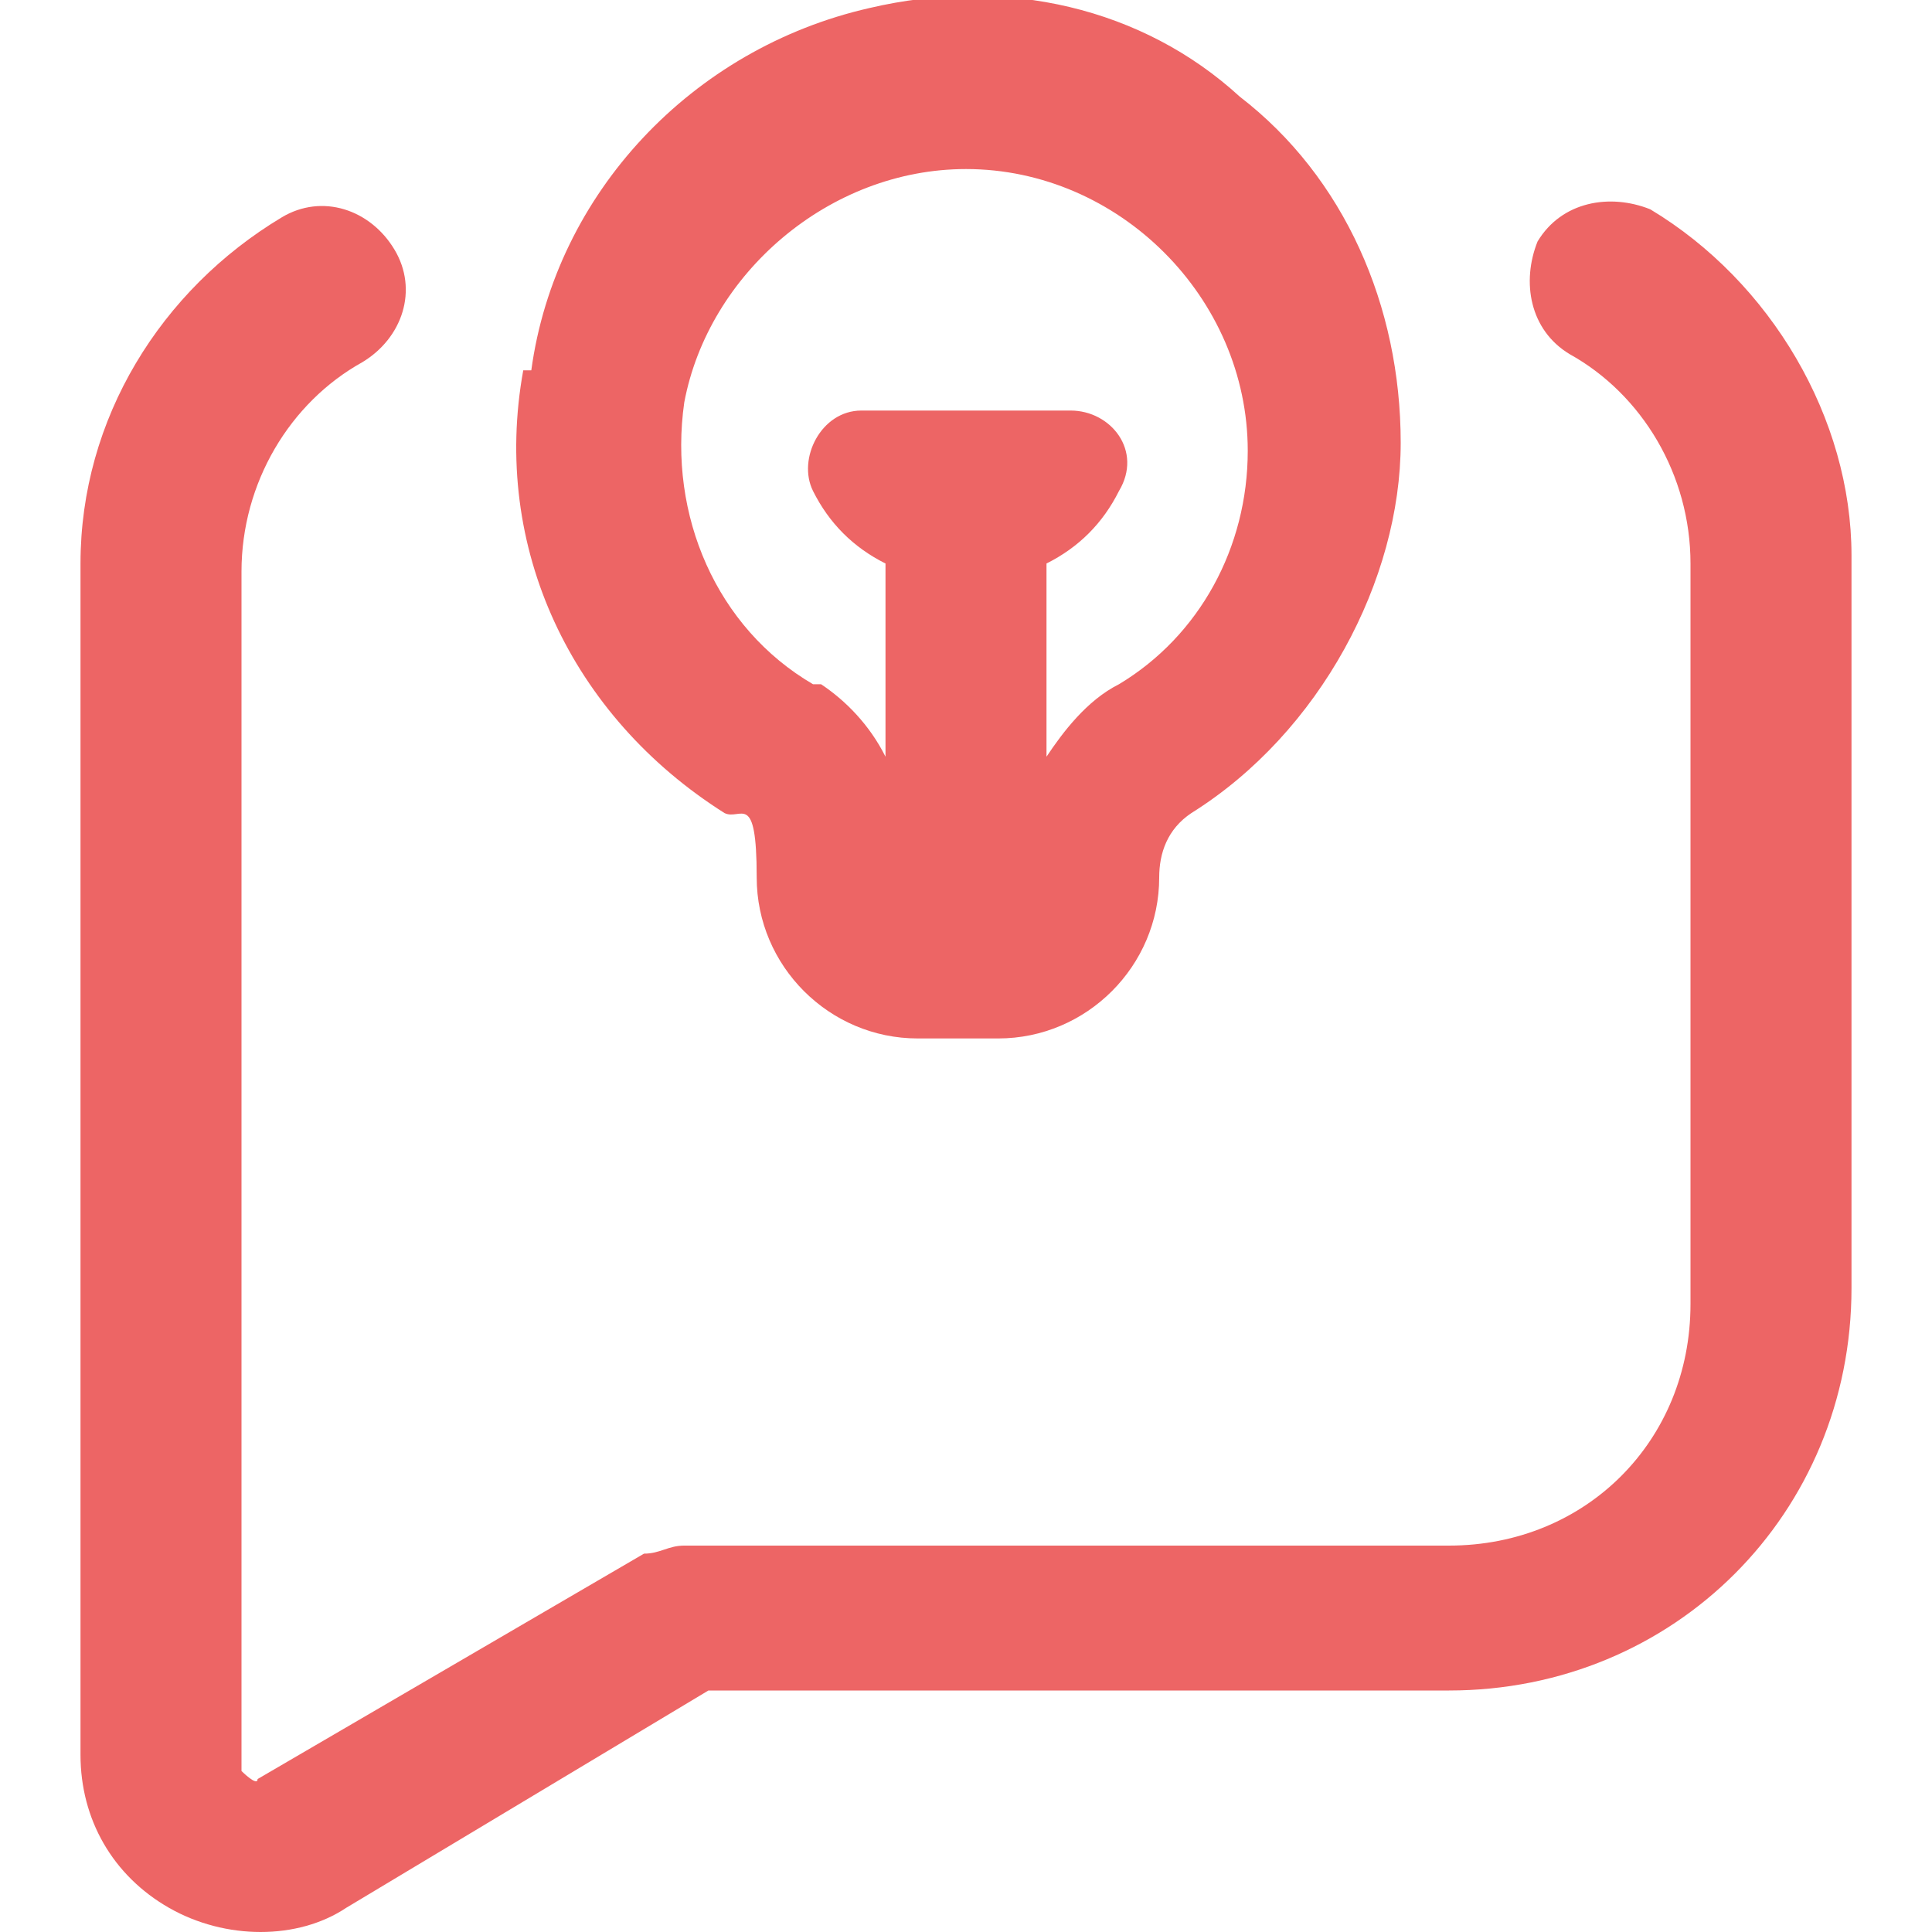
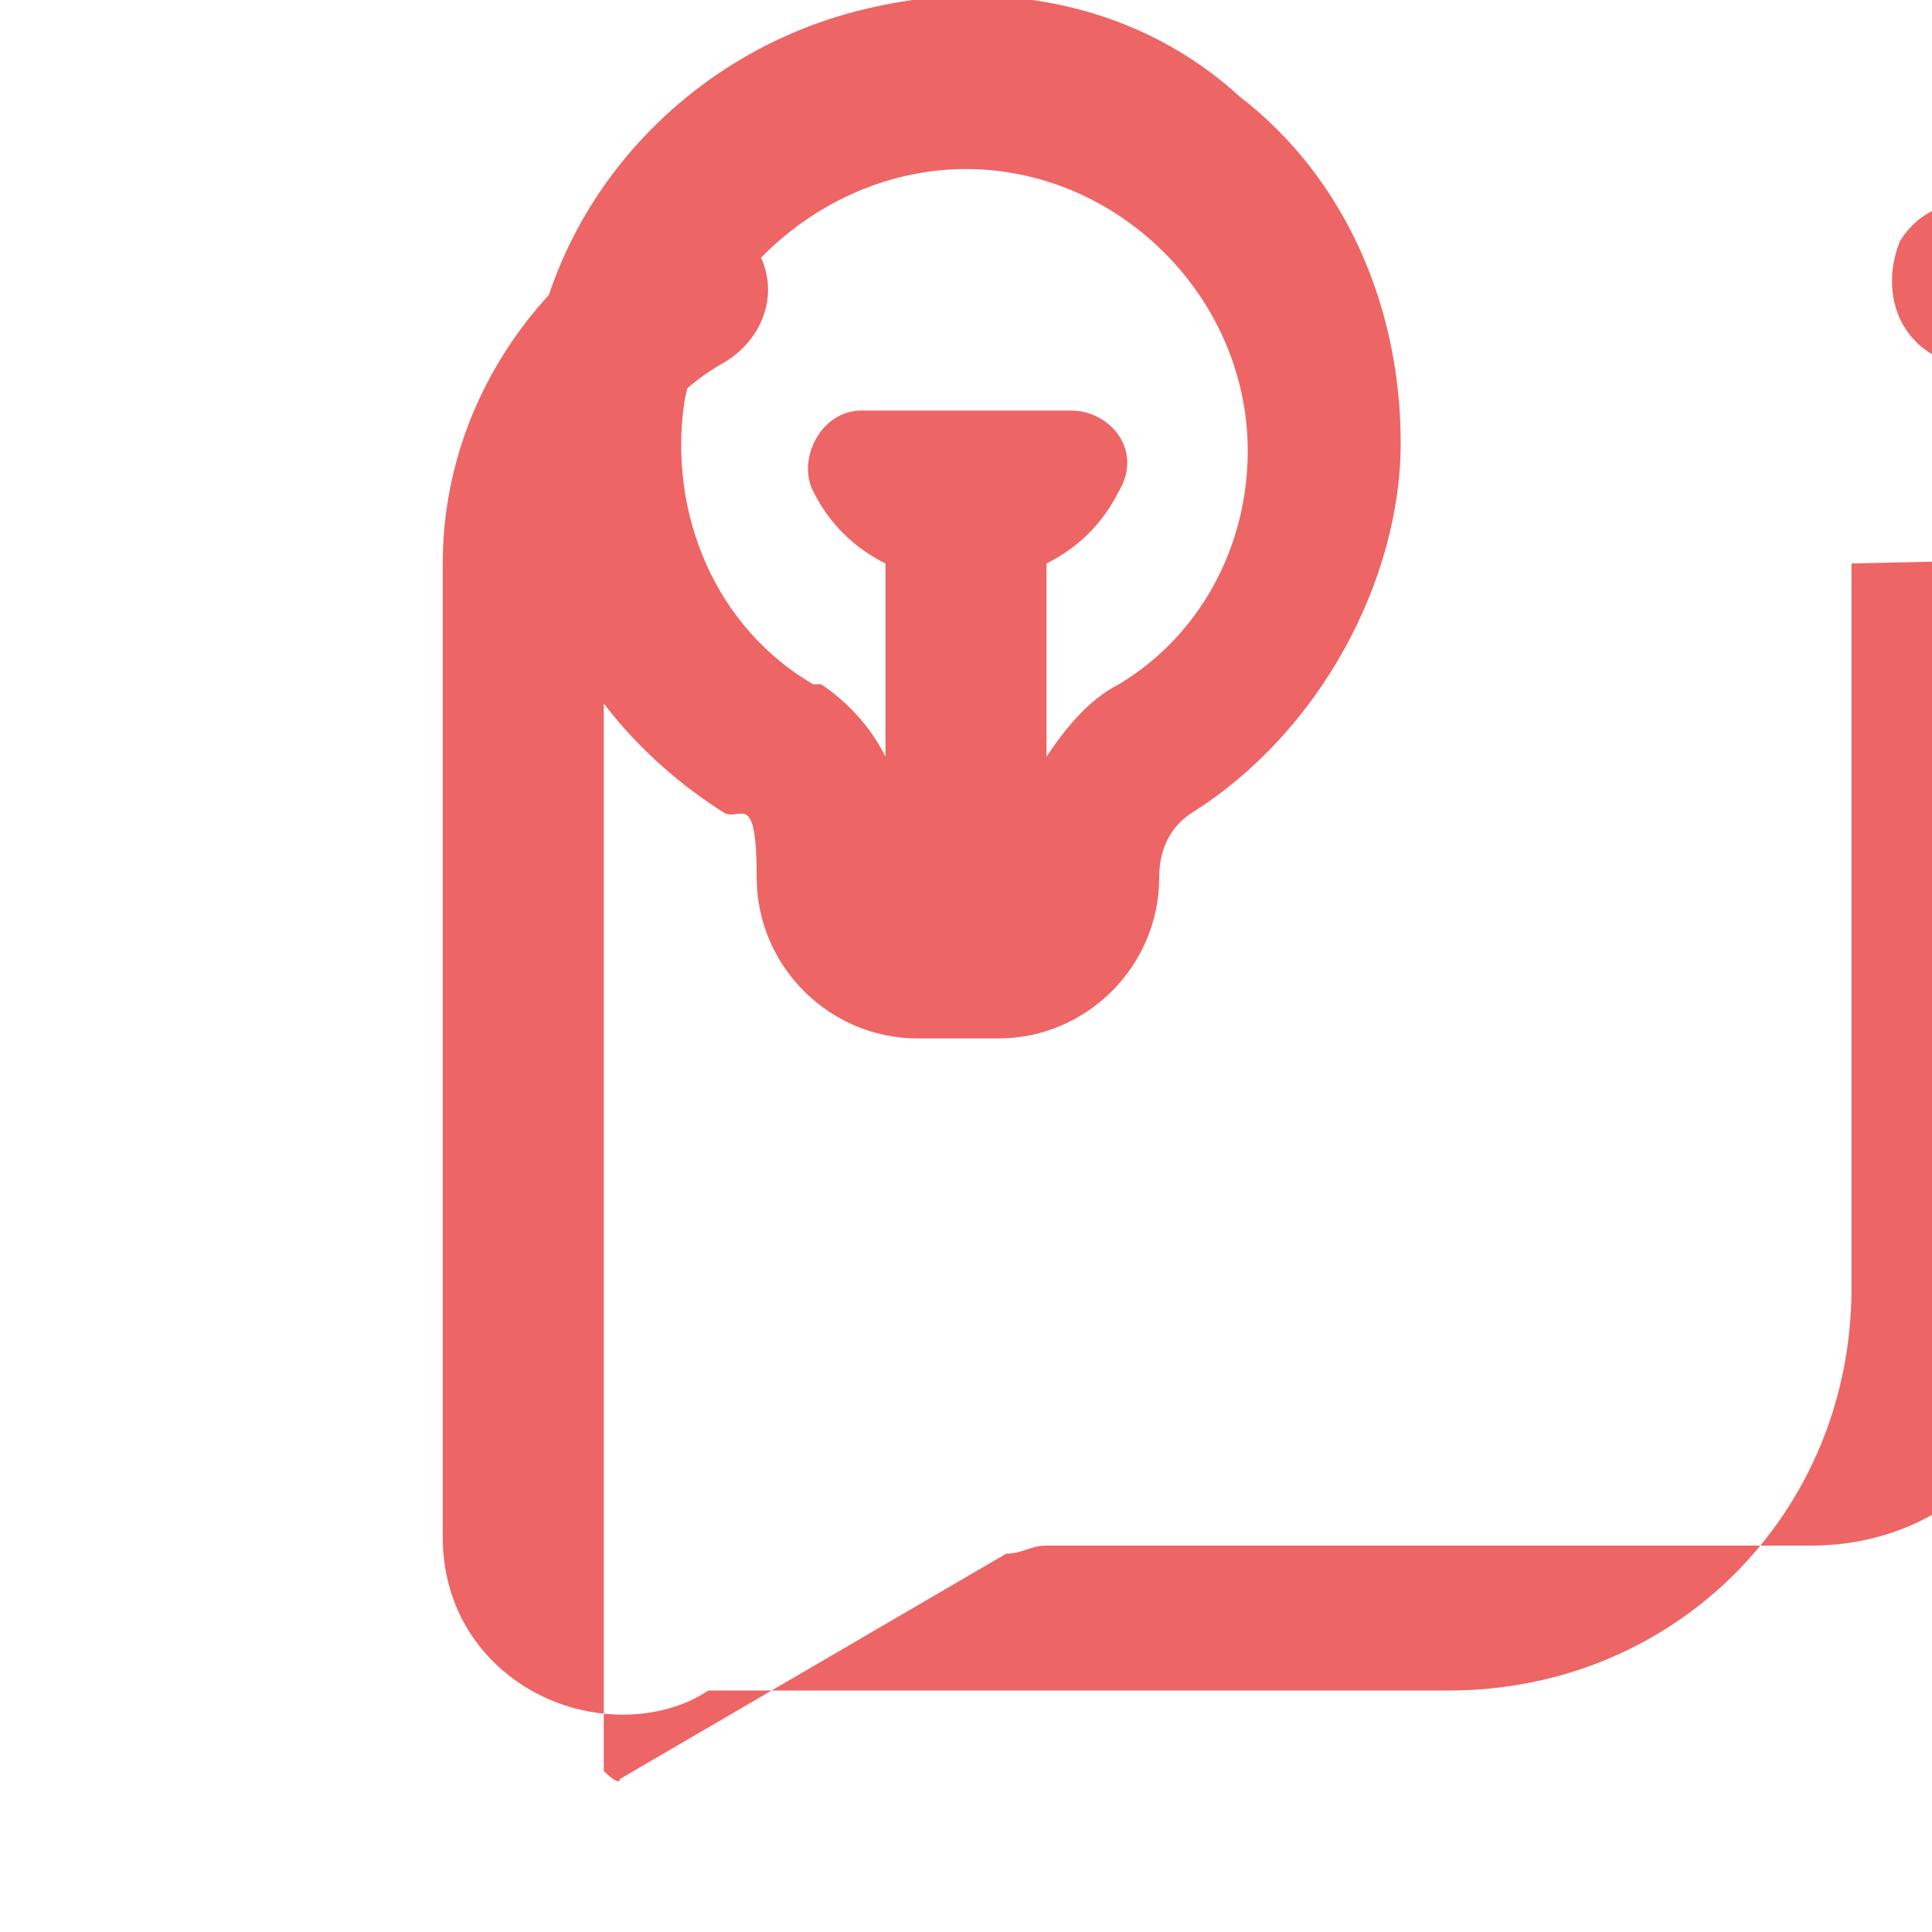
<svg xmlns="http://www.w3.org/2000/svg" id="Layer_1" version="1.1" viewBox="0 0 24 24">
  <defs>
    <style> .st0 { fill: #ed6565; } </style>
  </defs>
-   <path class="st0" d="M23,7v9c0,2.8-2.2,5-5,5h-9.2l-4.5,2.7c-.6.4-1.5.4-2.2,0-.7-.4-1.1-1.1-1.1-1.9V7c0-1.8,1-3.4,2.5-4.3.5-.3,1.1-.1,1.4.4.3.5.1,1.1-.4,1.4-.9.5-1.5,1.5-1.5,2.6v14.9c0,0,.2.2.2.1l4.8-2.8c.2,0,.3-.1.5-.1h9.5c1.7,0,3-1.3,3-3V7c0-1.1-.6-2.1-1.5-2.6-.5-.3-.6-.9-.4-1.4.3-.5.9-.6,1.4-.4,1.5.9,2.5,2.6,2.5,4.3ZM6.6,4.6C6.9,2.4,8.6.6,10.8.1c1.7-.4,3.4,0,4.6,1.1,1.3,1,2,2.6,2,4.3s-1,3.6-2.6,4.6c-.3.2-.4.5-.4.8,0,1.1-.9,2-2,2h-1c-1.1,0-2-.9-2-2s-.2-.7-.4-.8c-1.9-1.2-2.9-3.3-2.5-5.5h0ZM10.2,8.5c.3.2.6.5.8.9v-2.4c-.4-.2-.7-.5-.9-.9-.2-.4.1-1,.6-1h2.6c.5,0,.9.5.6,1-.2.4-.5.7-.9.9v2.4c.2-.3.5-.7.9-.9,1-.6,1.6-1.7,1.6-2.9,0-1.9-1.6-3.5-3.5-3.5-1.7,0-3.2,1.3-3.5,2.9-.2,1.4.4,2.8,1.6,3.5h0Z" />
+   <path class="st0" d="M23,7v9c0,2.8-2.2,5-5,5h-9.2c-.6.4-1.5.4-2.2,0-.7-.4-1.1-1.1-1.1-1.9V7c0-1.8,1-3.4,2.5-4.3.5-.3,1.1-.1,1.4.4.3.5.1,1.1-.4,1.4-.9.5-1.5,1.5-1.5,2.6v14.9c0,0,.2.2.2.1l4.8-2.8c.2,0,.3-.1.5-.1h9.5c1.7,0,3-1.3,3-3V7c0-1.1-.6-2.1-1.5-2.6-.5-.3-.6-.9-.4-1.4.3-.5.9-.6,1.4-.4,1.5.9,2.5,2.6,2.5,4.3ZM6.6,4.6C6.9,2.4,8.6.6,10.8.1c1.7-.4,3.4,0,4.6,1.1,1.3,1,2,2.6,2,4.3s-1,3.6-2.6,4.6c-.3.2-.4.5-.4.8,0,1.1-.9,2-2,2h-1c-1.1,0-2-.9-2-2s-.2-.7-.4-.8c-1.9-1.2-2.9-3.3-2.5-5.5h0ZM10.2,8.5c.3.2.6.5.8.9v-2.4c-.4-.2-.7-.5-.9-.9-.2-.4.1-1,.6-1h2.6c.5,0,.9.5.6,1-.2.4-.5.7-.9.9v2.4c.2-.3.5-.7.9-.9,1-.6,1.6-1.7,1.6-2.9,0-1.9-1.6-3.5-3.5-3.5-1.7,0-3.2,1.3-3.5,2.9-.2,1.4.4,2.8,1.6,3.5h0Z" />
</svg>